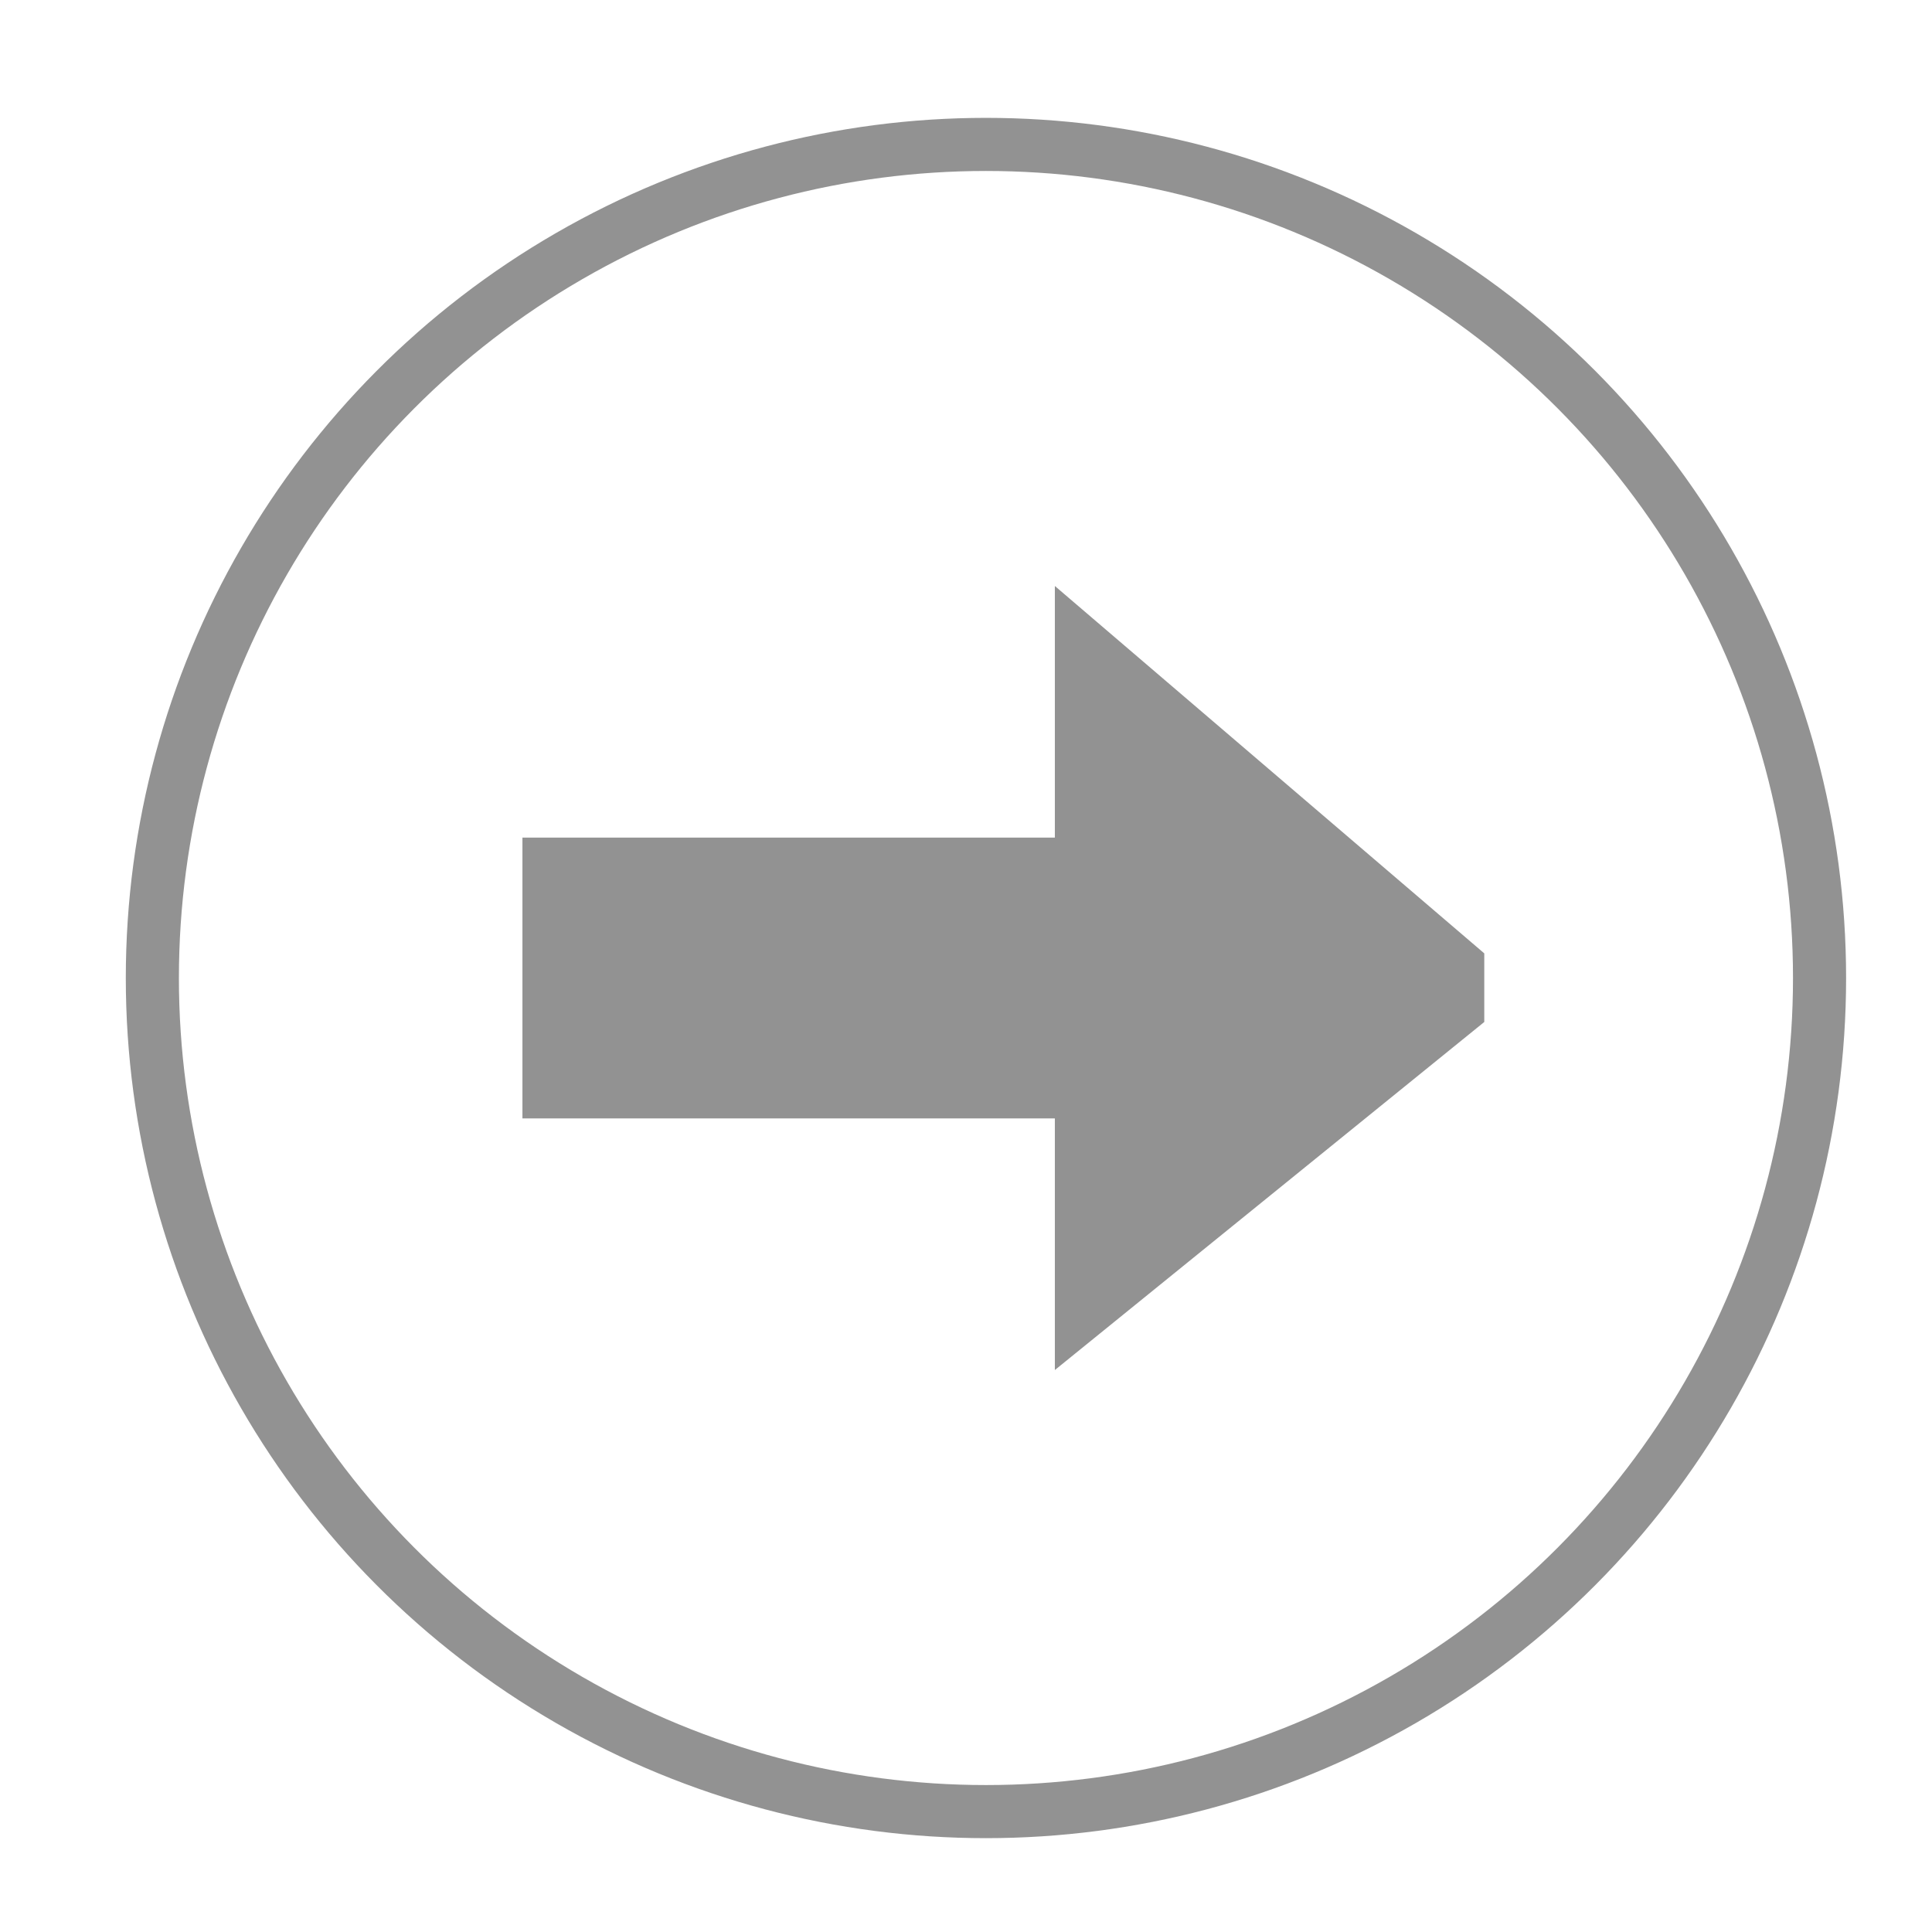
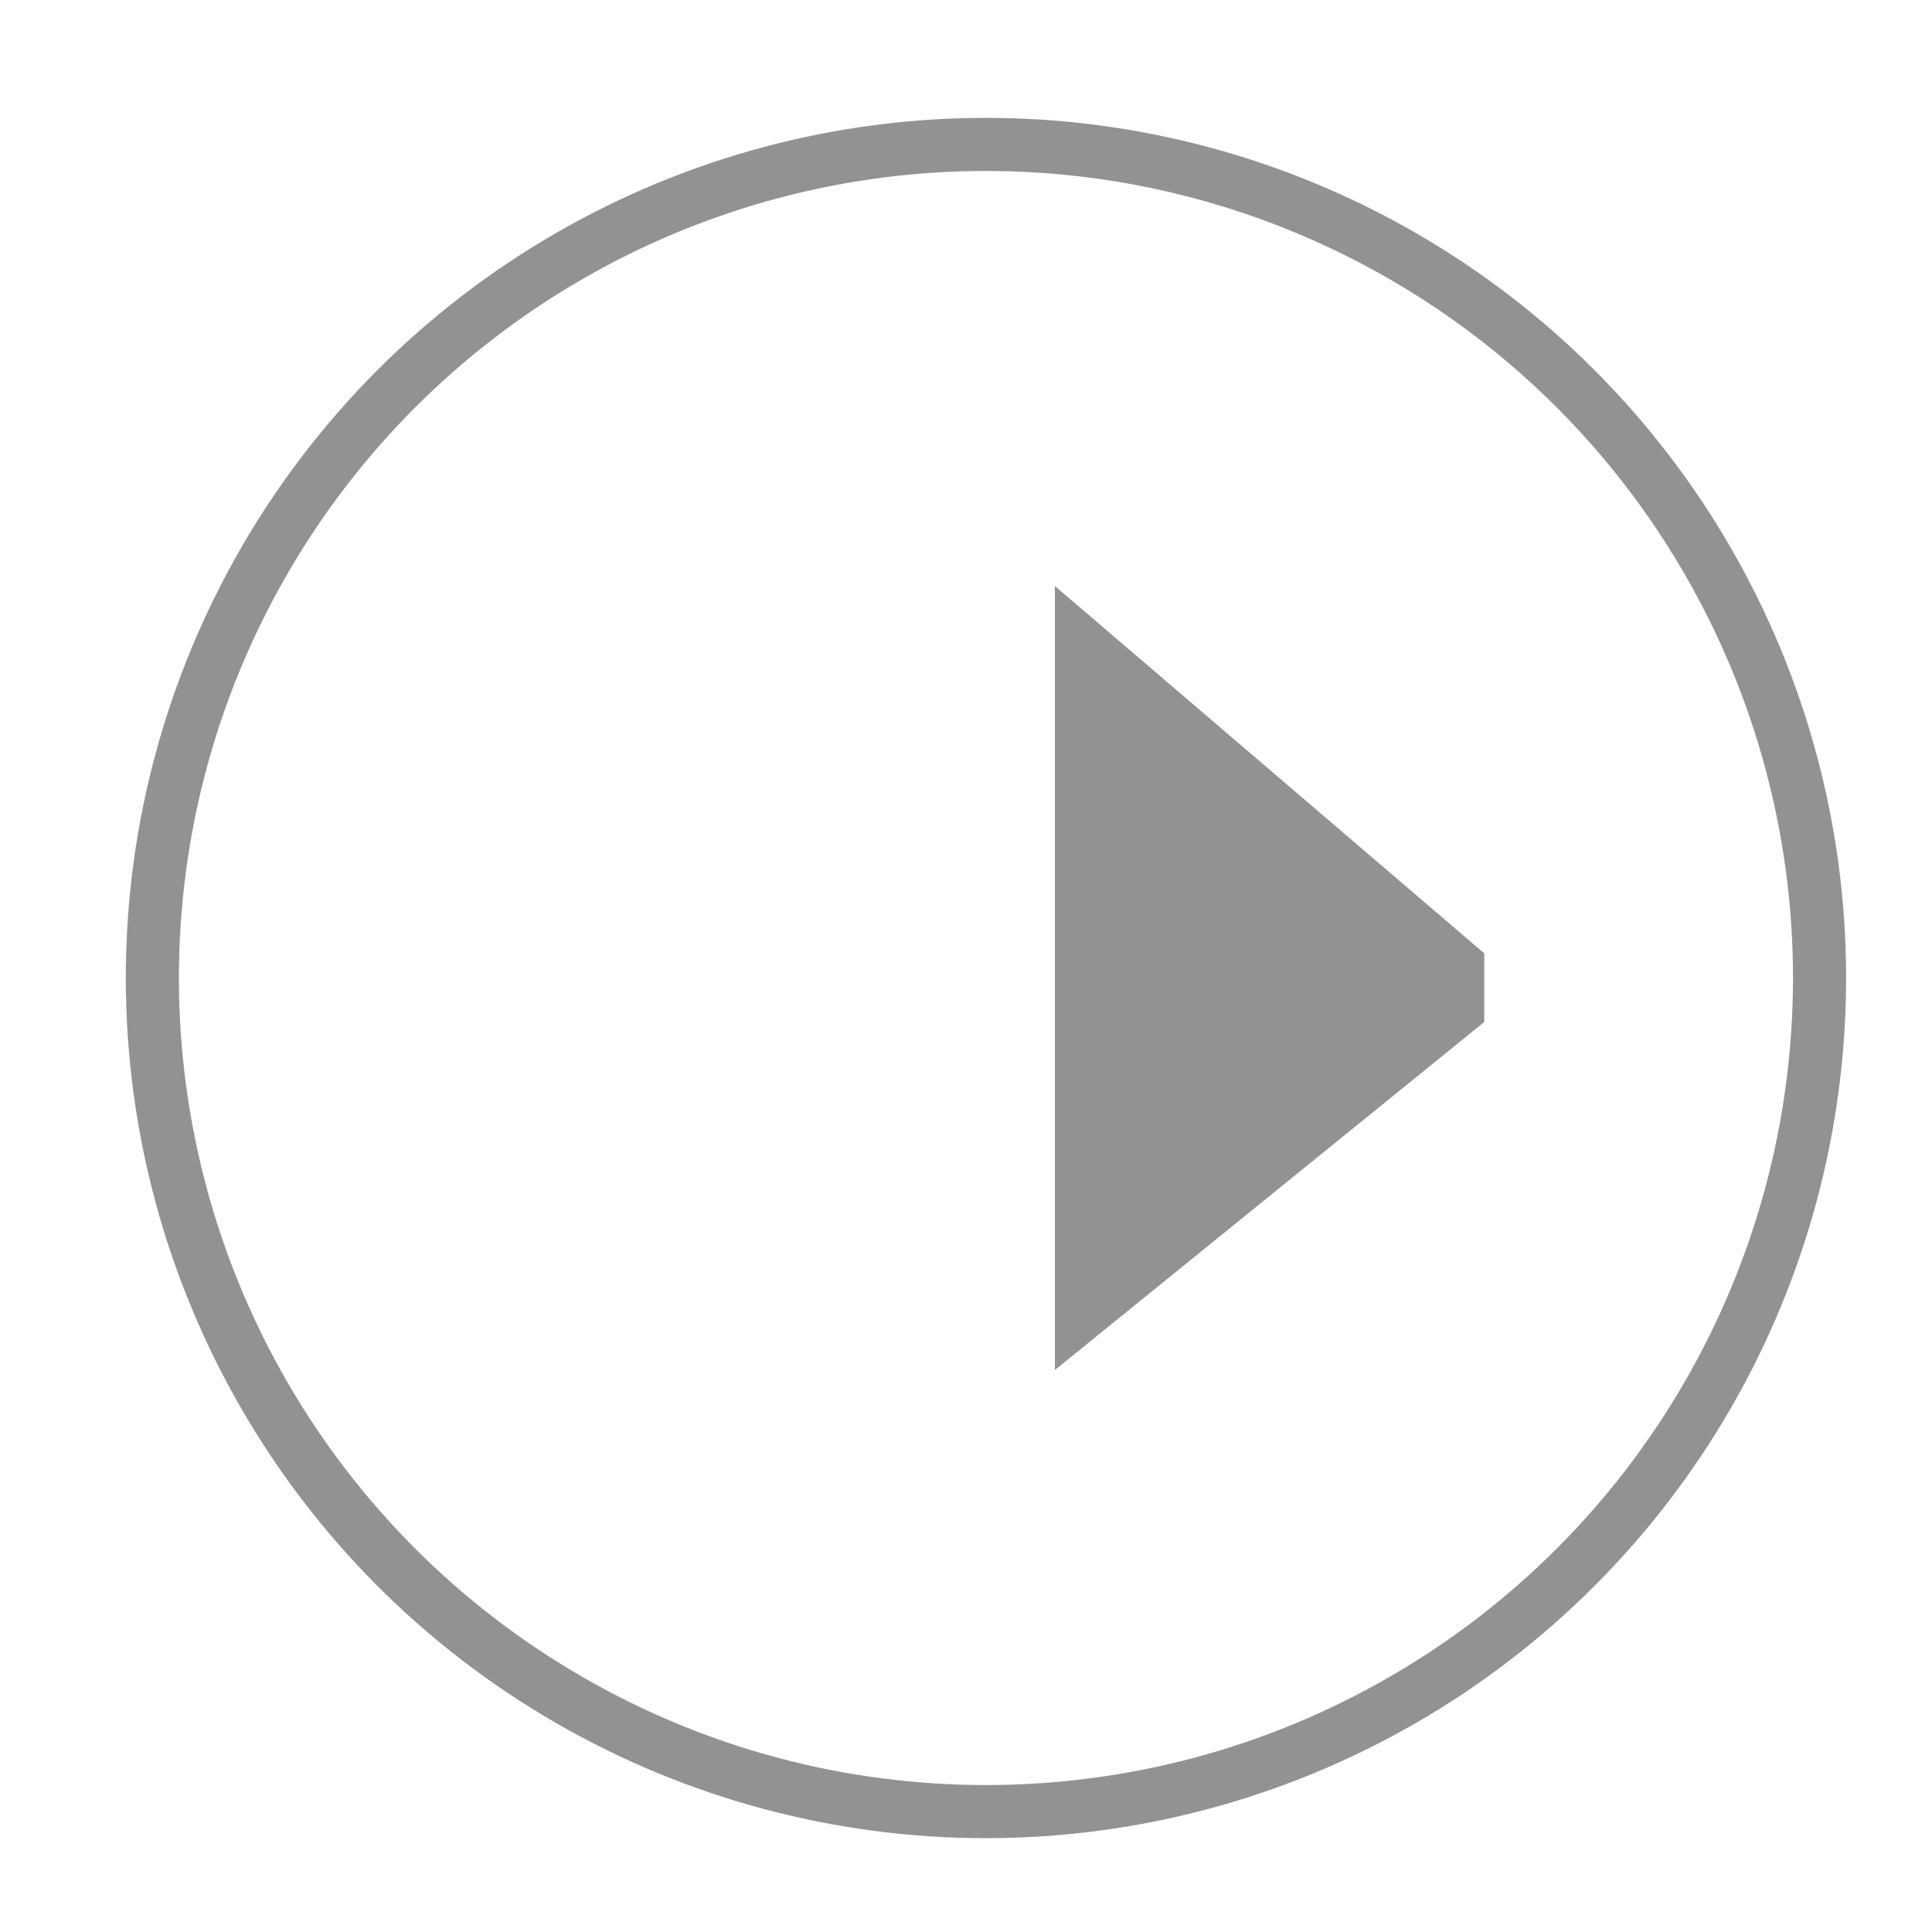
<svg xmlns="http://www.w3.org/2000/svg" version="1.1" id="Layer_1" x="0px" y="0px" viewBox="0 0 1000 1000" enable-background="new 0 0 1000 1000" xml:space="preserve">
  <g>
-     <rect x="270.413" y="433.542" fill="#929292" width="396.512" height="145.349" />
    <polygon fill="#929292" points="768.256,528.98 545.994,709.124 545.994,303.31 768.256,493.462  " />
  </g>
  <circle fill="none" stroke="#929292" stroke-width="27.486" stroke-miterlimit="10" cx="510.327" cy="506.217" r="431.468" />
</svg>